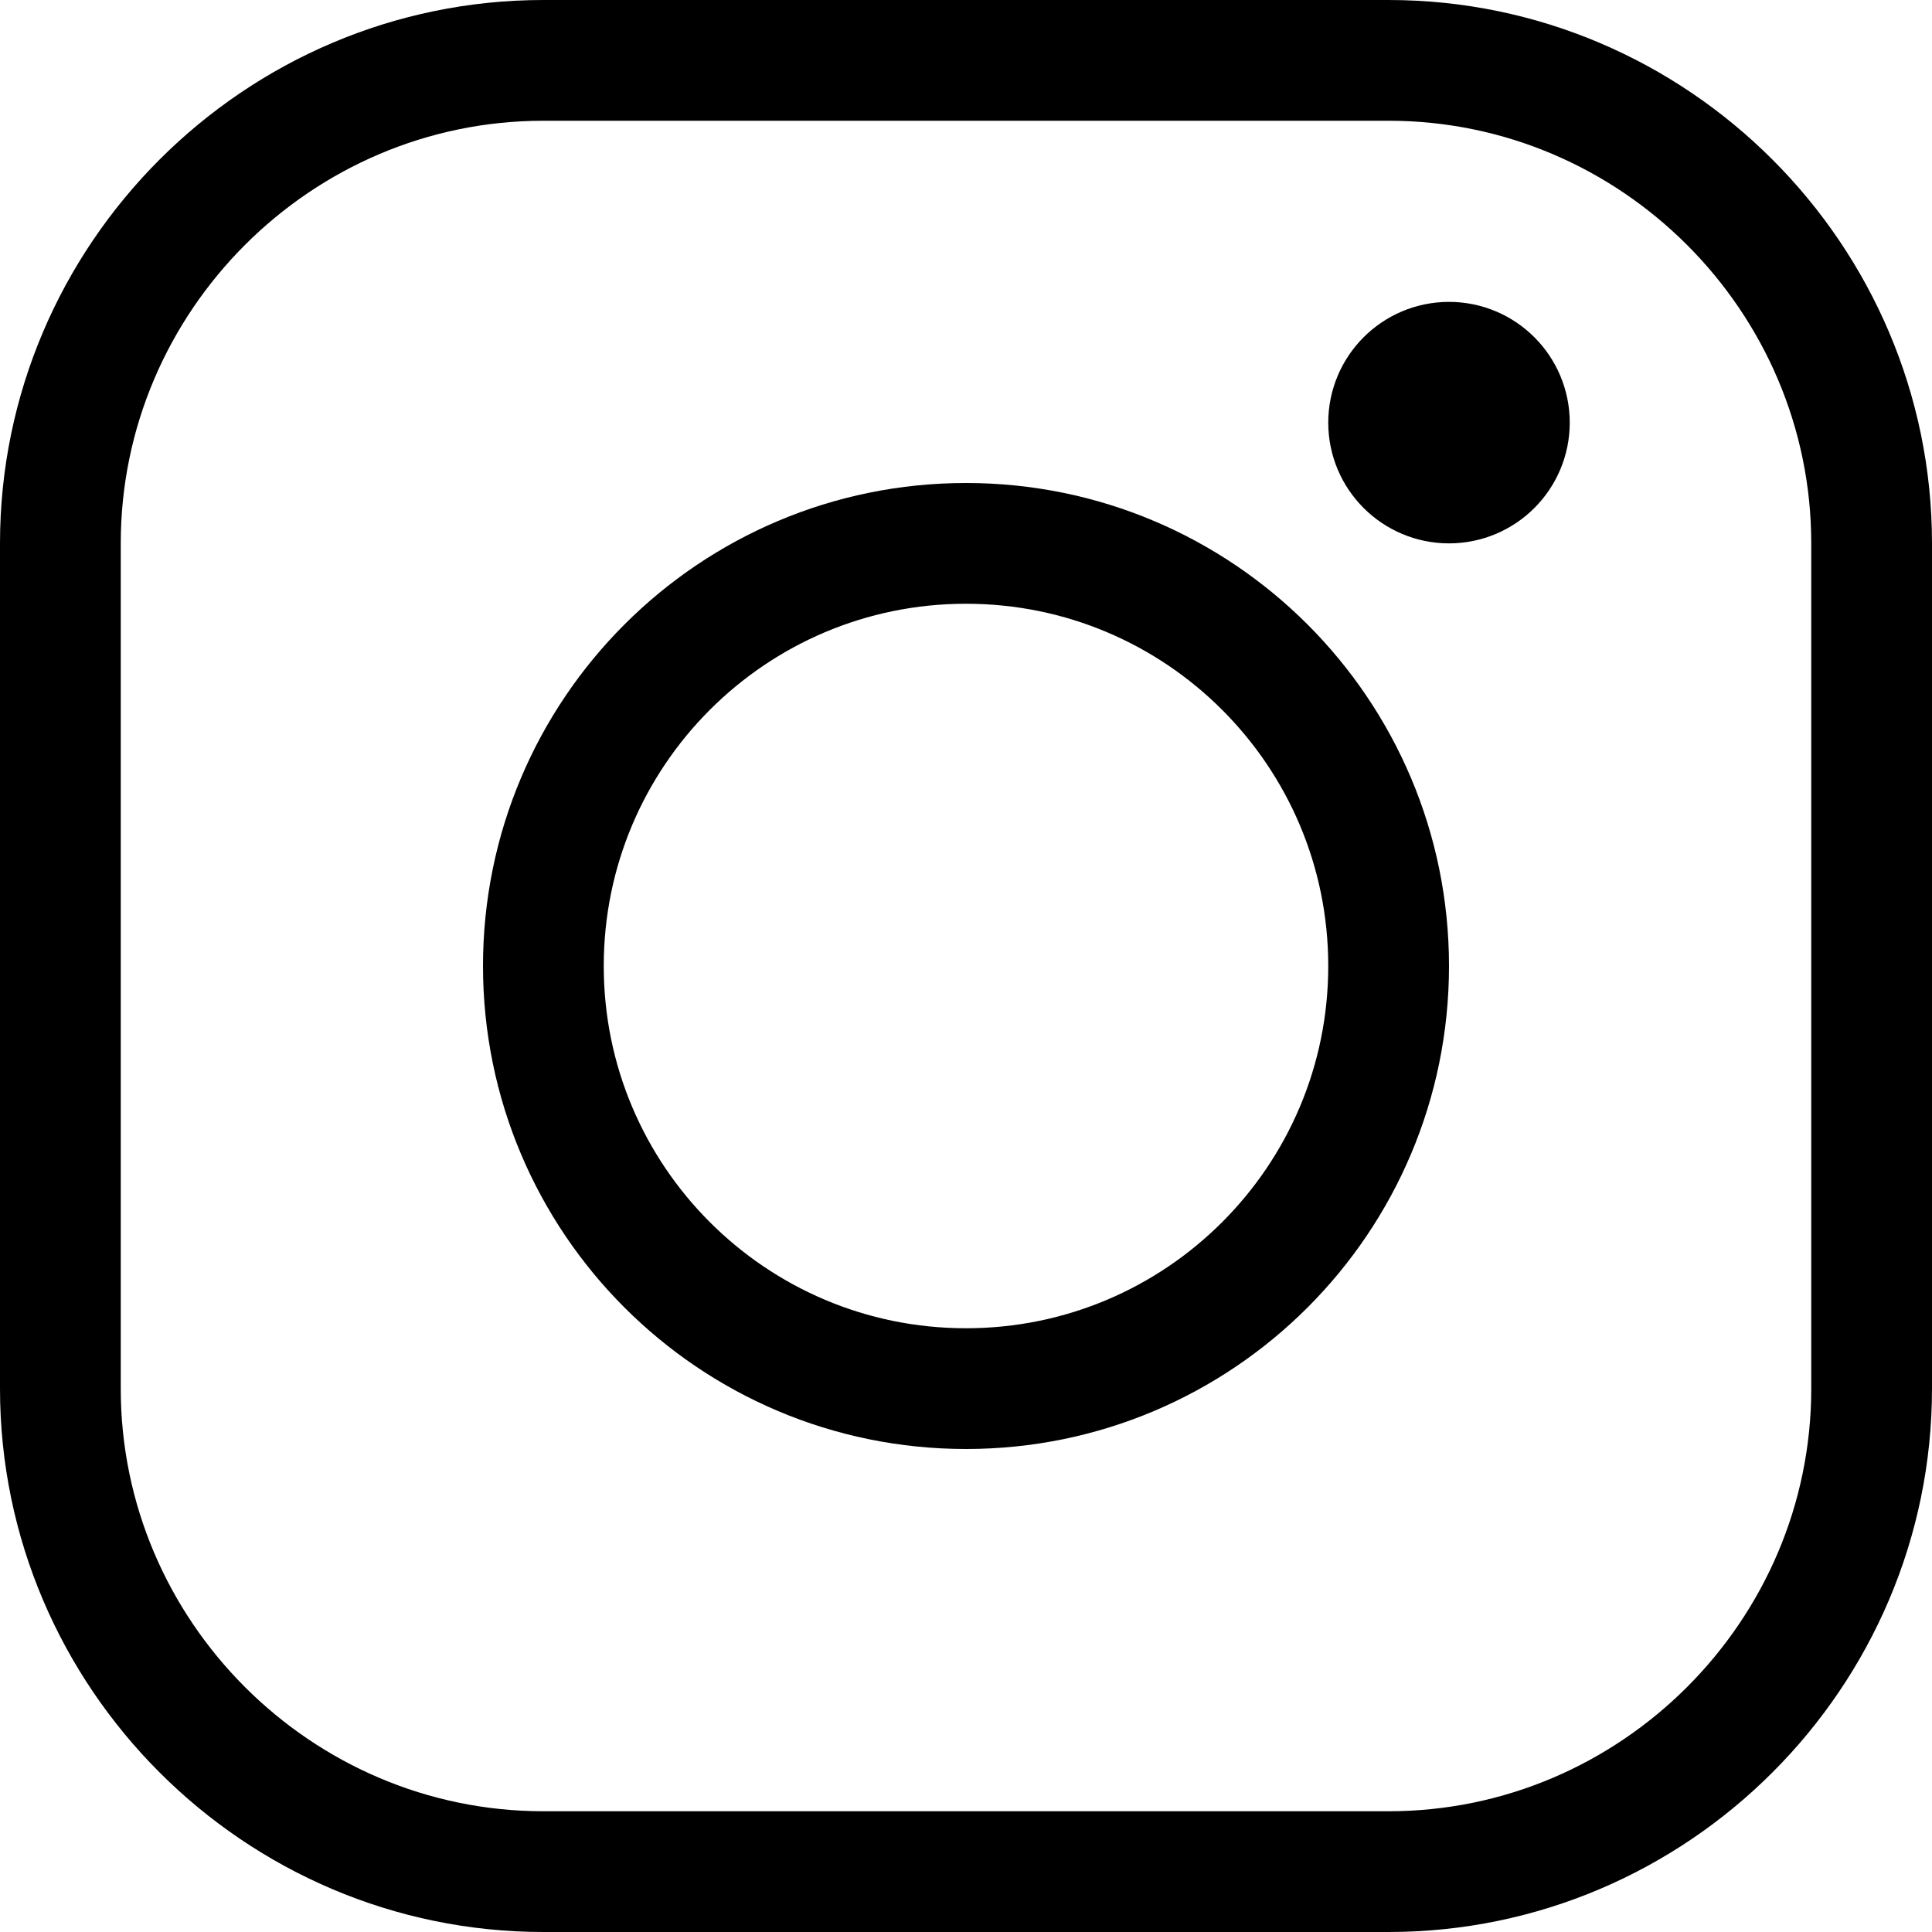
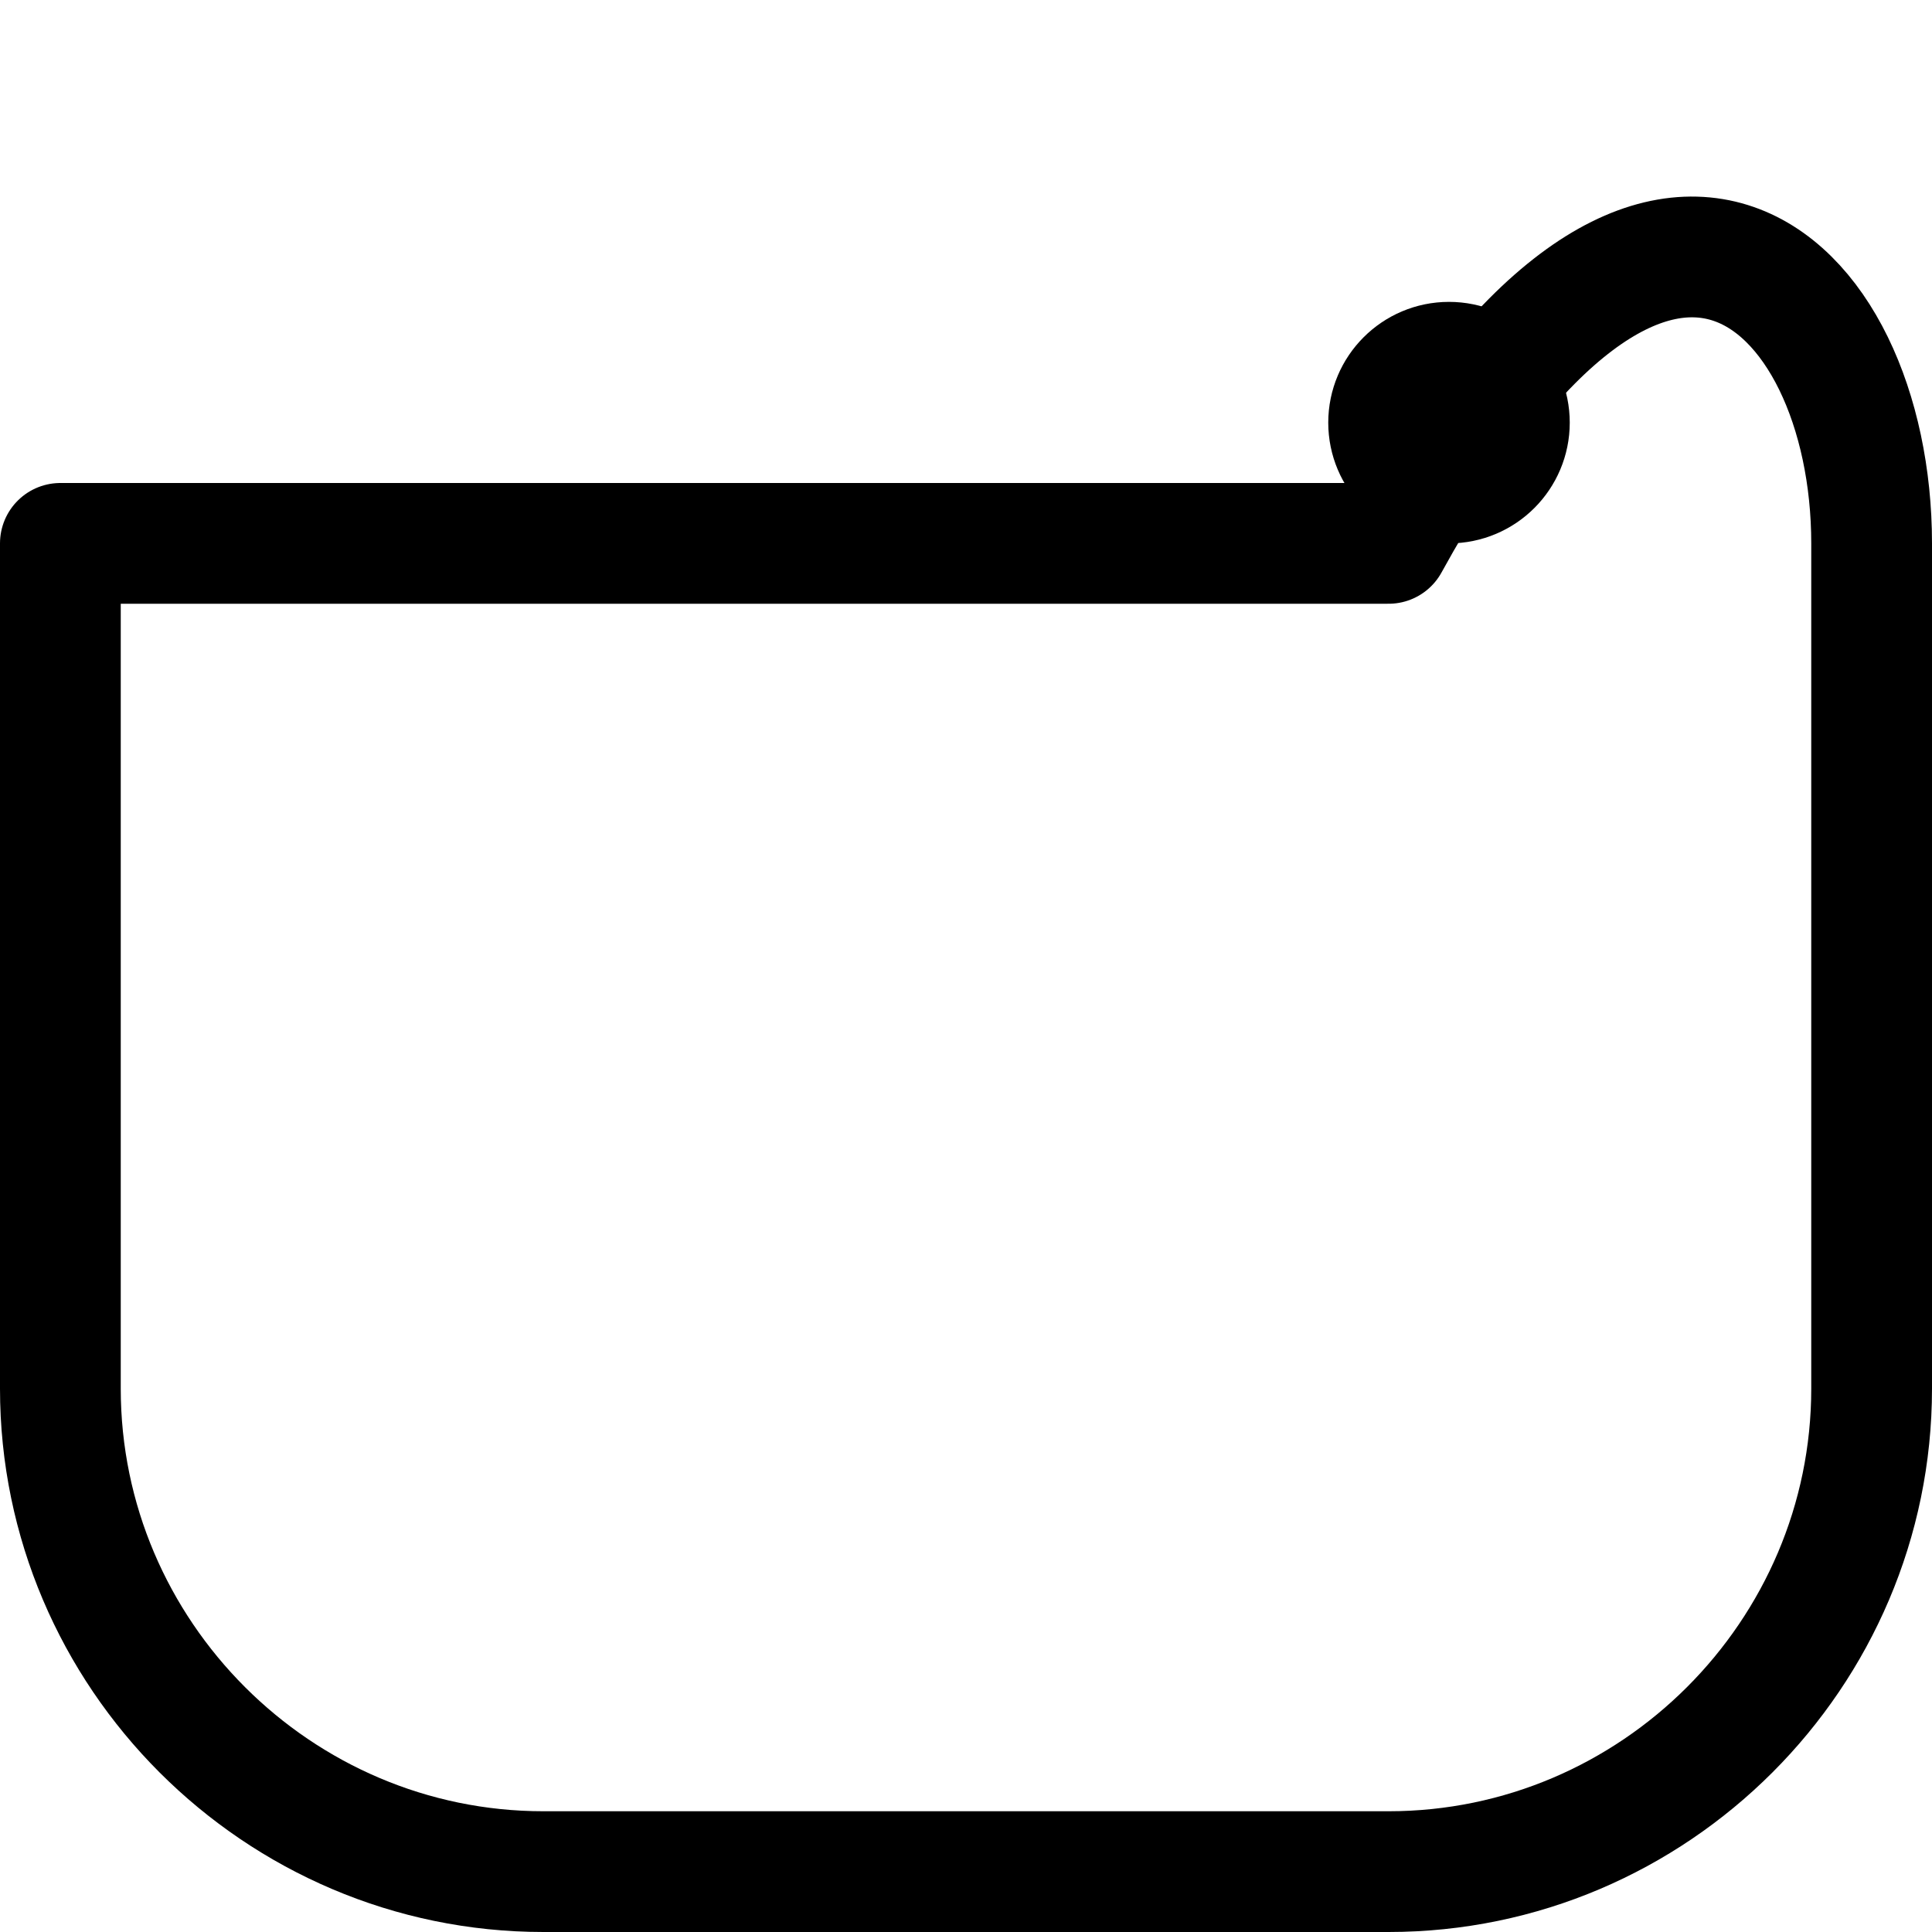
<svg xmlns="http://www.w3.org/2000/svg" width="32" height="32" viewBox="0 0 32 32" fill="none">
-   <path d="M23 31H9C4.6 31 1 27.4 1 23V9C1 4.6 4.6 1 9 1H23C27.4 1 31 4.6 31 9V23C31 27.4 27.4 31 23 31Z" stroke="black" stroke-width="2" stroke-miterlimit="10" stroke-linecap="round" stroke-linejoin="round" />
-   <path d="M16 23C19.866 23 23 19.866 23 16C23 12.134 19.866 9 16 9C12.134 9 9 12.134 9 16C9 19.866 12.134 23 16 23Z" stroke="black" stroke-width="2" stroke-miterlimit="10" stroke-linecap="round" stroke-linejoin="round" />
+   <path d="M23 31H9C4.6 31 1 27.4 1 23V9H23C27.4 1 31 4.6 31 9V23C31 27.4 27.4 31 23 31Z" stroke="black" stroke-width="2" stroke-miterlimit="10" stroke-linecap="round" stroke-linejoin="round" />
  <path d="M24 8C24.552 8 25 7.552 25 7C25 6.448 24.552 6 24 6C23.448 6 23 6.448 23 7C23 7.552 23.448 8 24 8Z" stroke="black" stroke-width="2" stroke-miterlimit="10" stroke-linecap="round" stroke-linejoin="round" />
</svg>